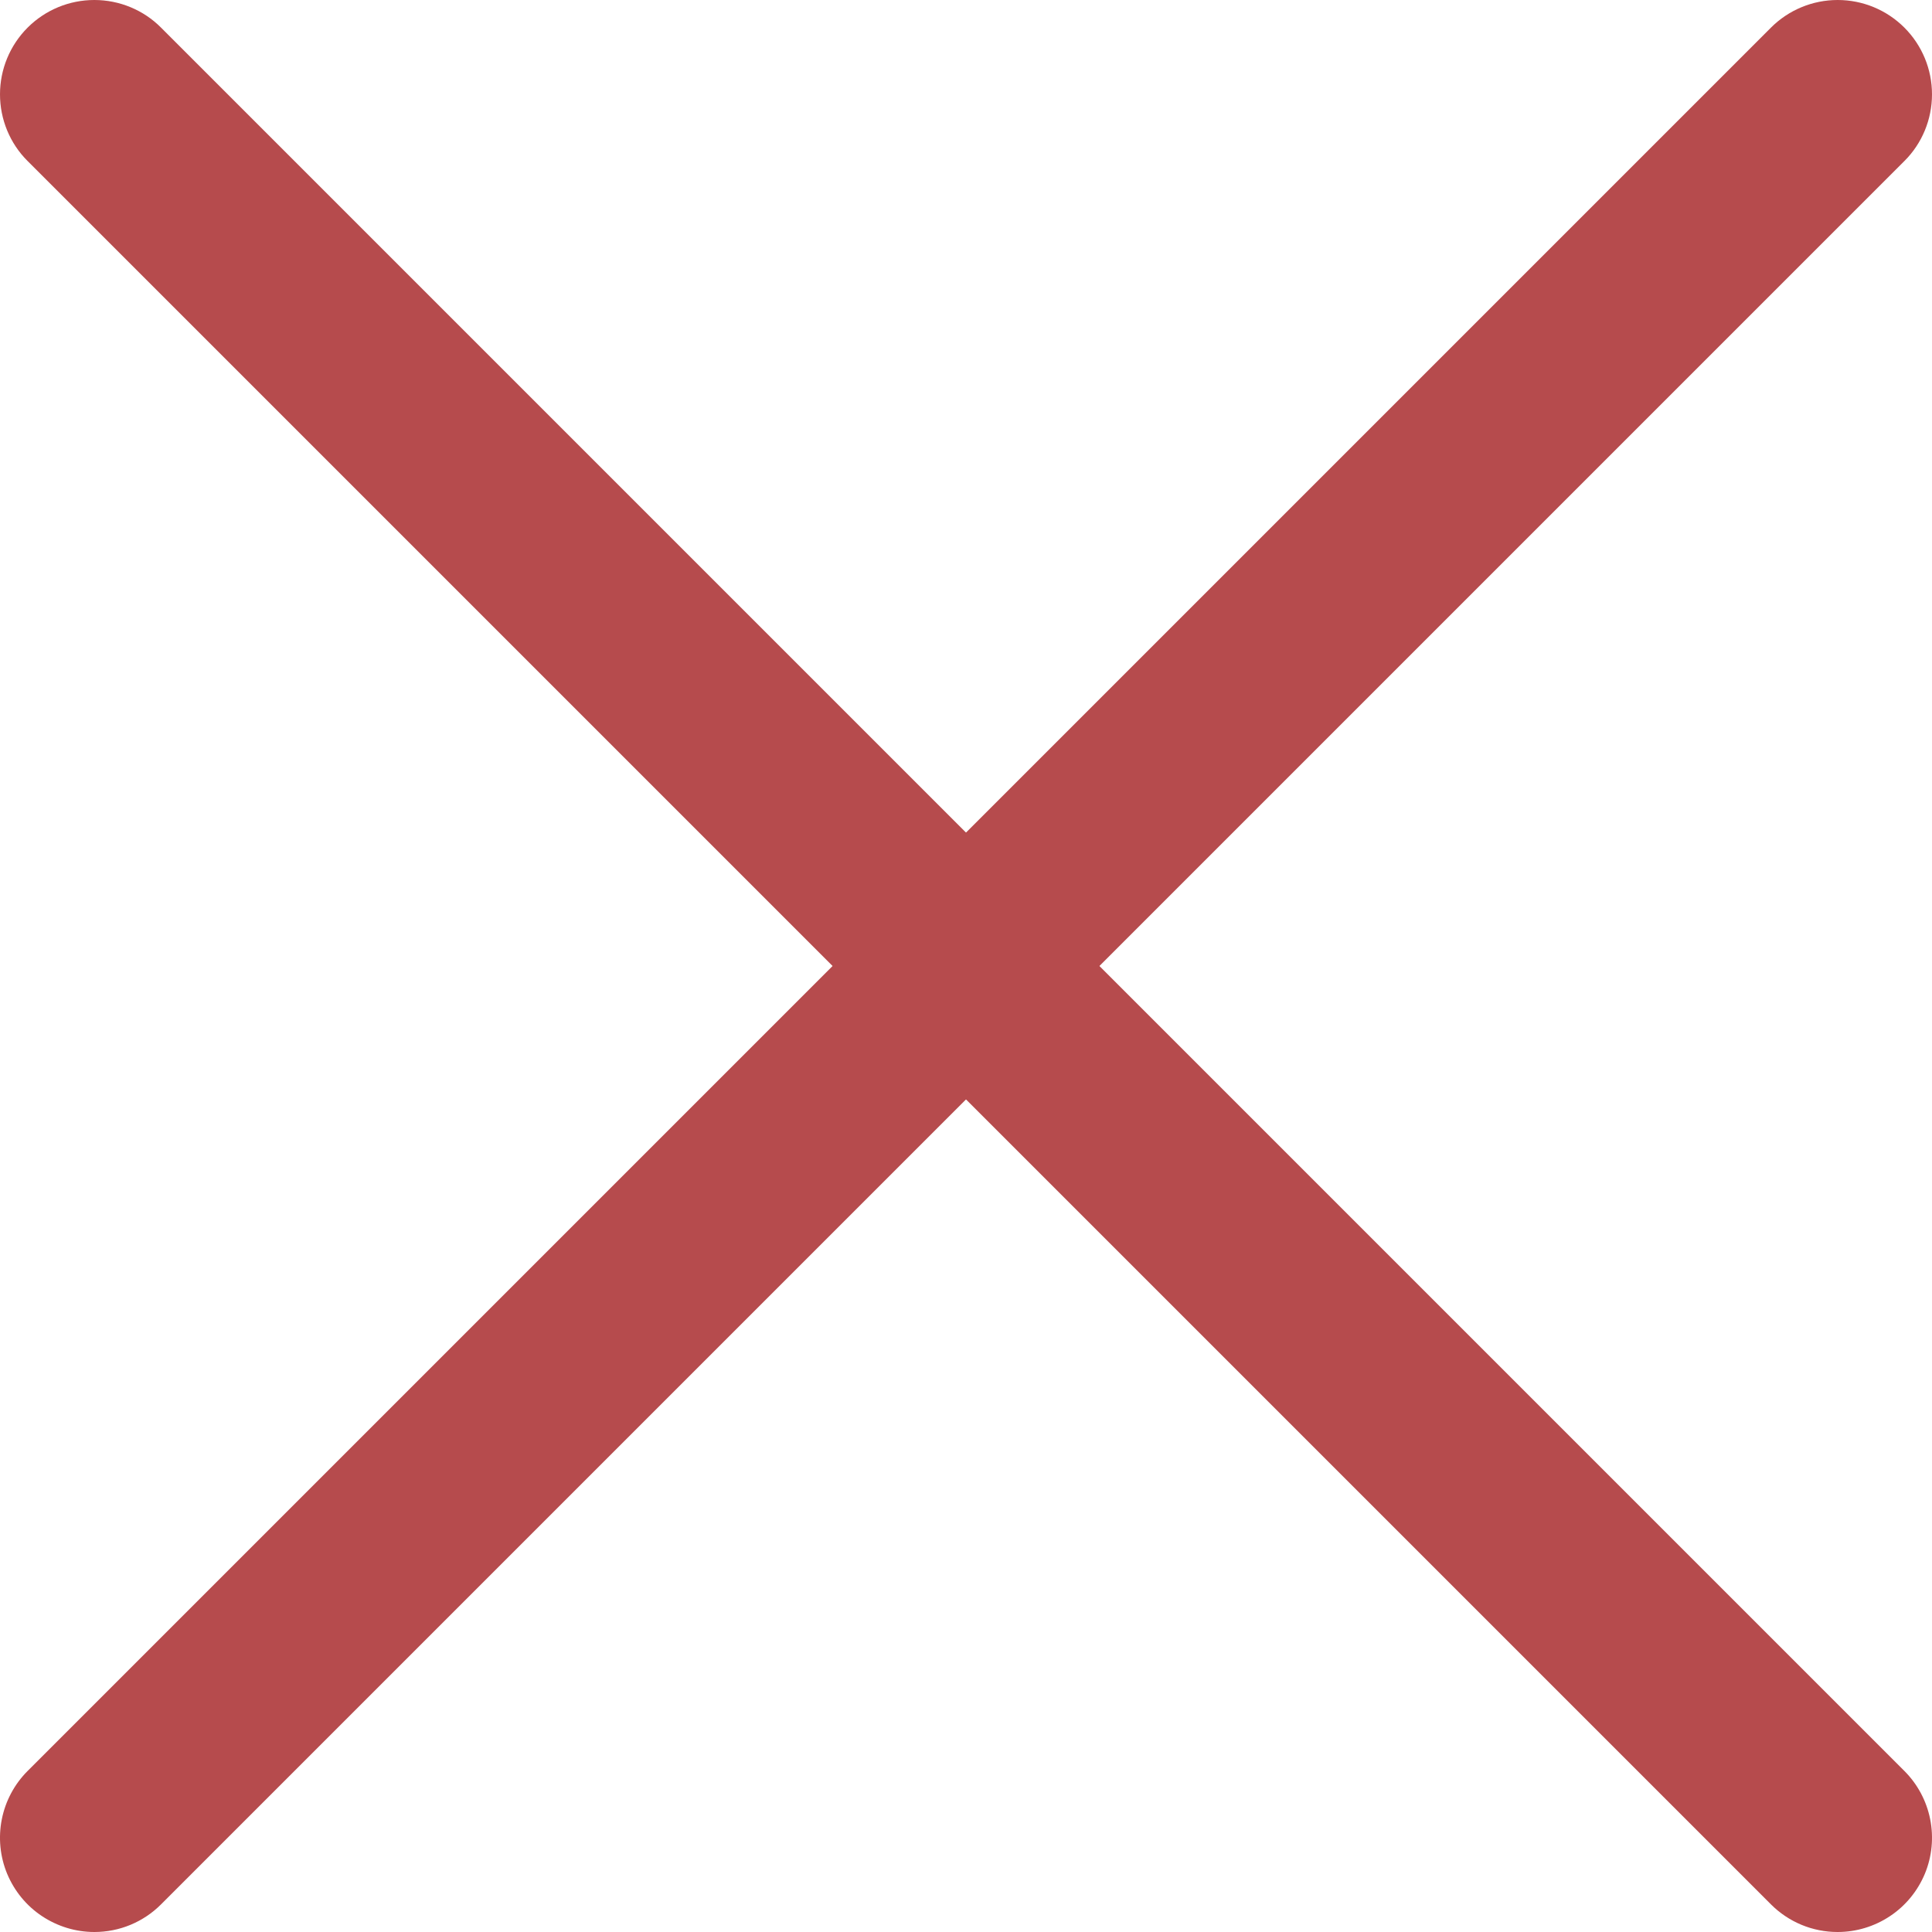
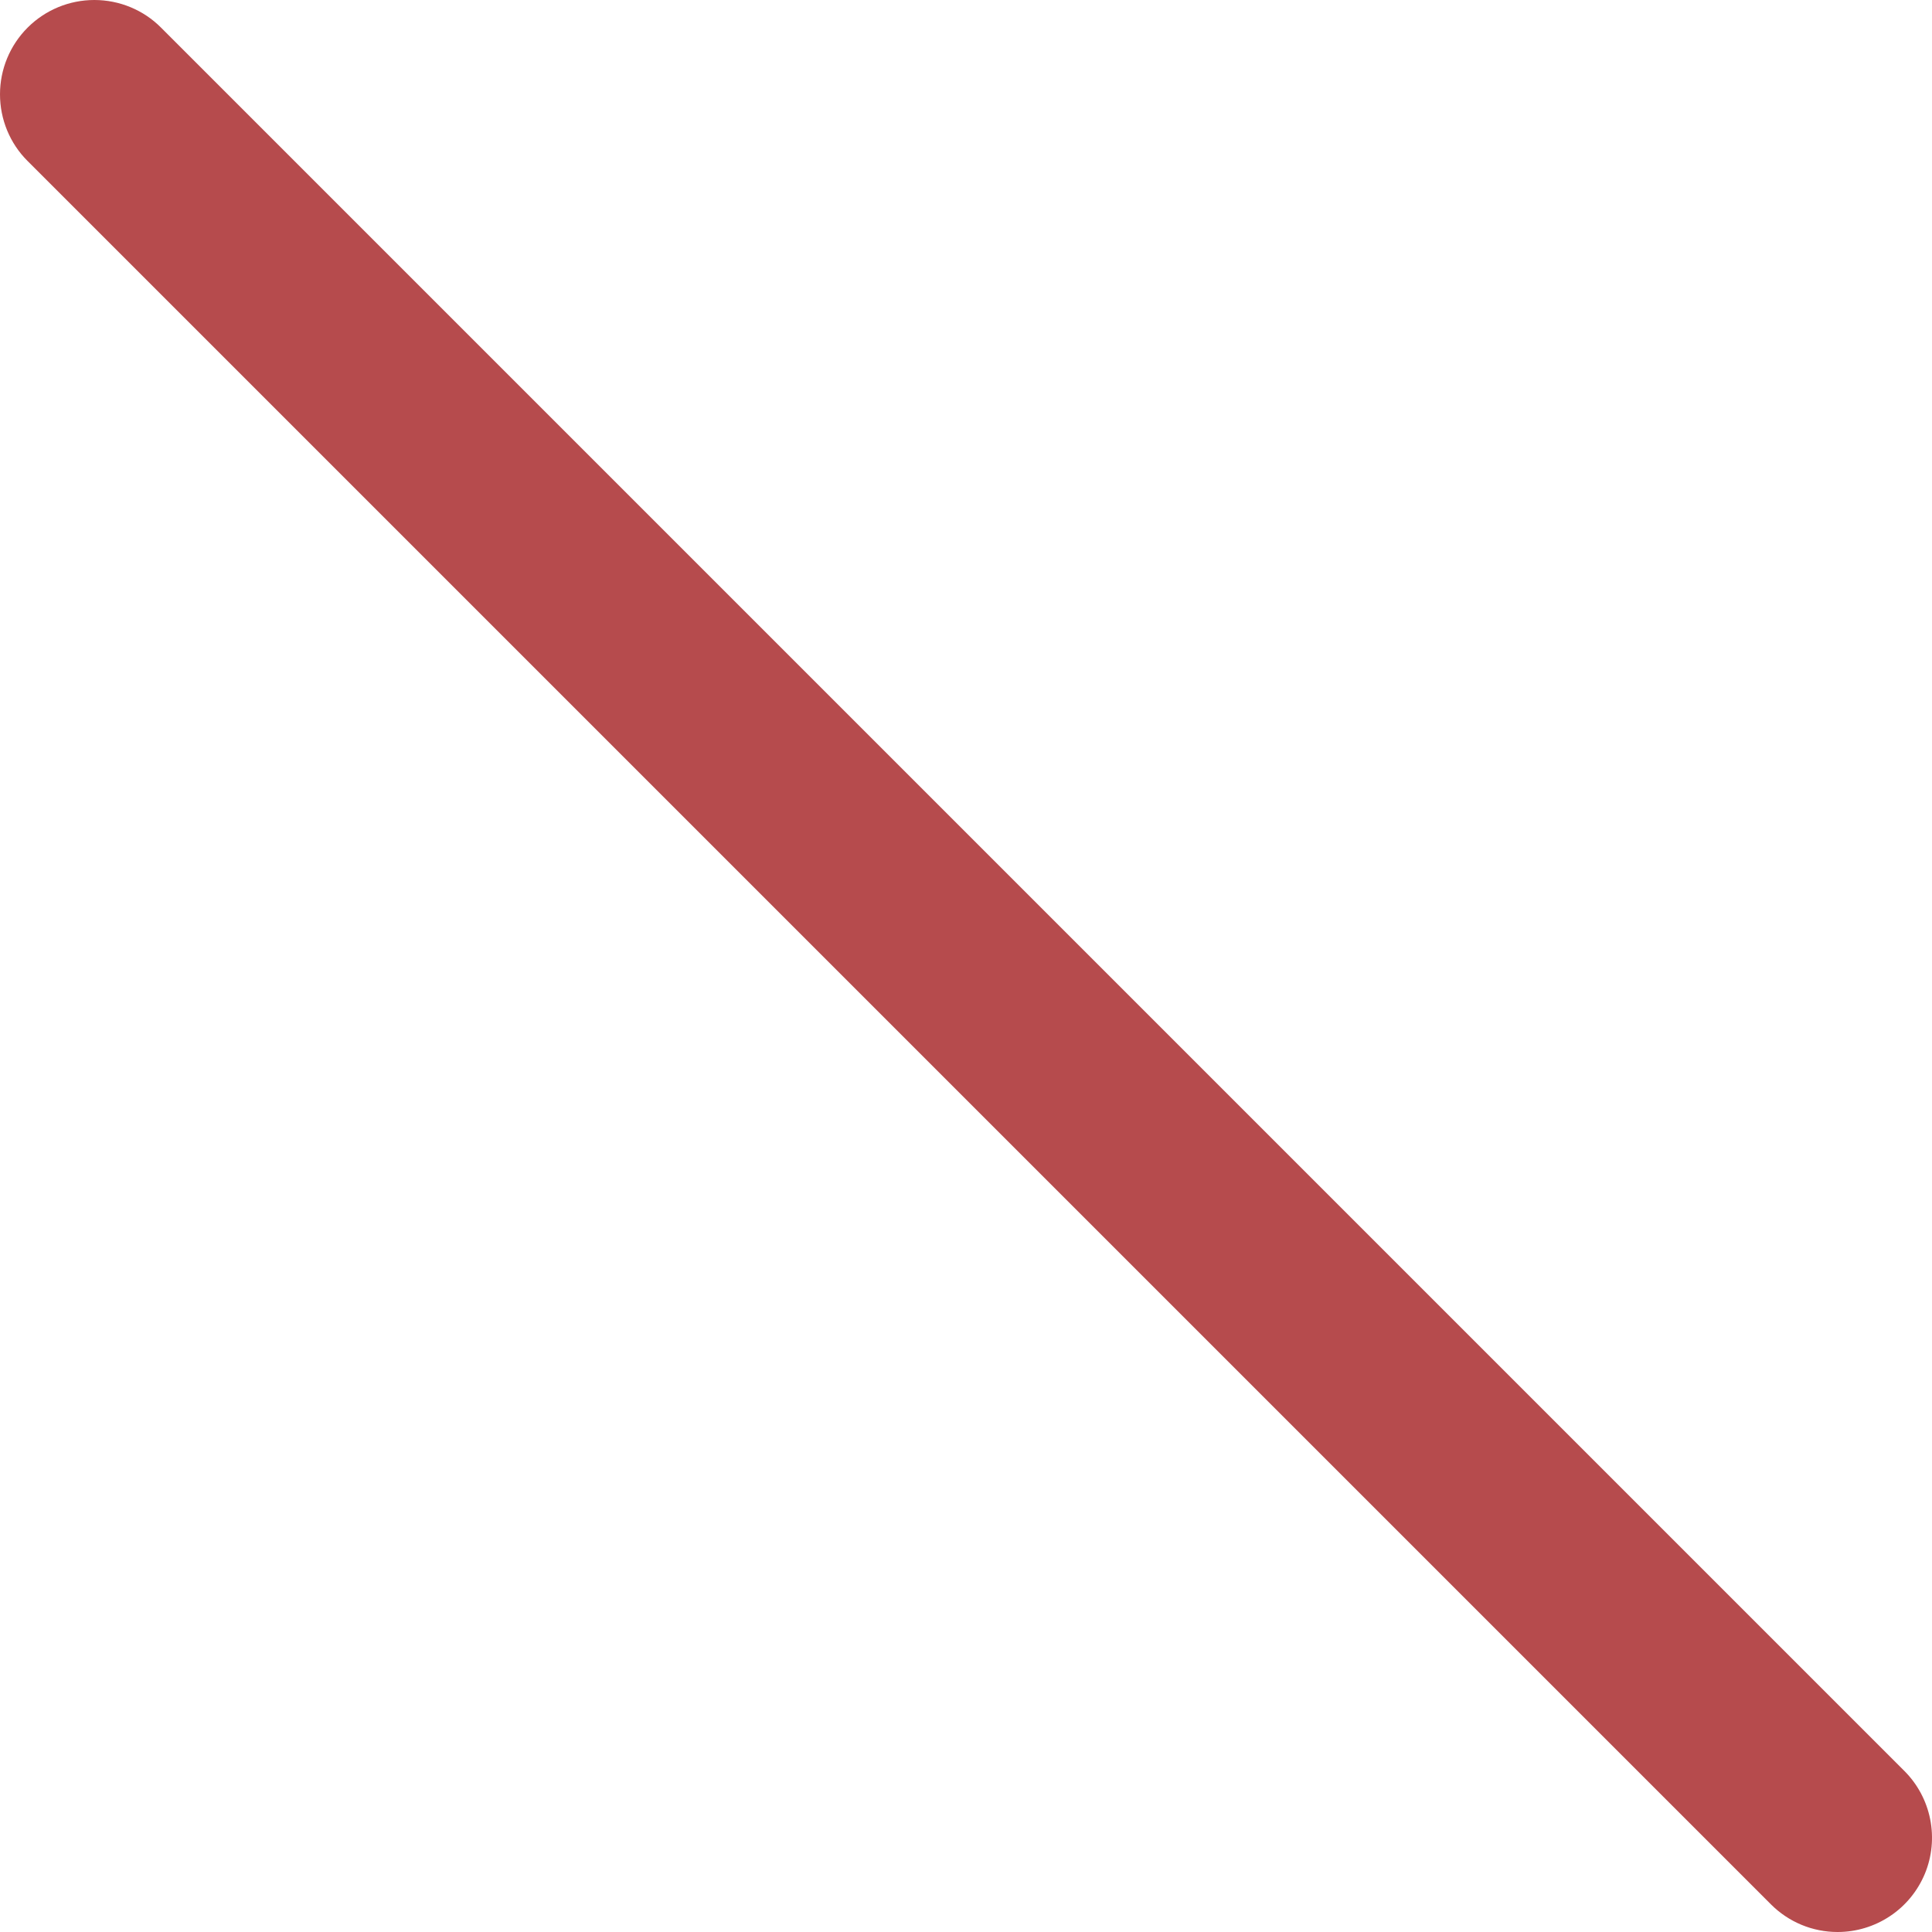
<svg xmlns="http://www.w3.org/2000/svg" width="17" height="17" viewBox="0 0 17 17" fill="none">
-   <path d="M0.83 17C0.666 17 0.506 16.951 0.369 16.86C0.232 16.769 0.126 16.639 0.063 16.488C0 16.336 -0.016 16.169 0.016 16.008C0.048 15.847 0.127 15.699 0.243 15.583L15.583 0.243C15.739 0.087 15.95 0 16.17 0C16.39 0 16.601 0.087 16.757 0.243C16.913 0.399 17 0.61 17 0.83C17 1.05 16.913 1.262 16.757 1.417L1.417 16.757C1.34 16.834 1.249 16.895 1.148 16.937C1.047 16.979 0.939 17 0.83 17Z" fill="#B64B4D" />
  <path d="M16.17 17C16.061 17 15.953 16.979 15.852 16.937C15.751 16.895 15.66 16.834 15.583 16.757L0.243 1.417C0.087 1.262 0 1.05 0 0.83C0 0.61 0.087 0.399 0.243 0.243C0.399 0.087 0.61 0 0.83 0C1.05 0 1.262 0.087 1.417 0.243L16.757 15.583C16.873 15.699 16.952 15.847 16.984 16.008C17.016 16.169 17 16.336 16.937 16.488C16.874 16.639 16.768 16.769 16.631 16.86C16.495 16.951 16.334 17 16.17 17V17Z" fill="#B64B4D" />
</svg>